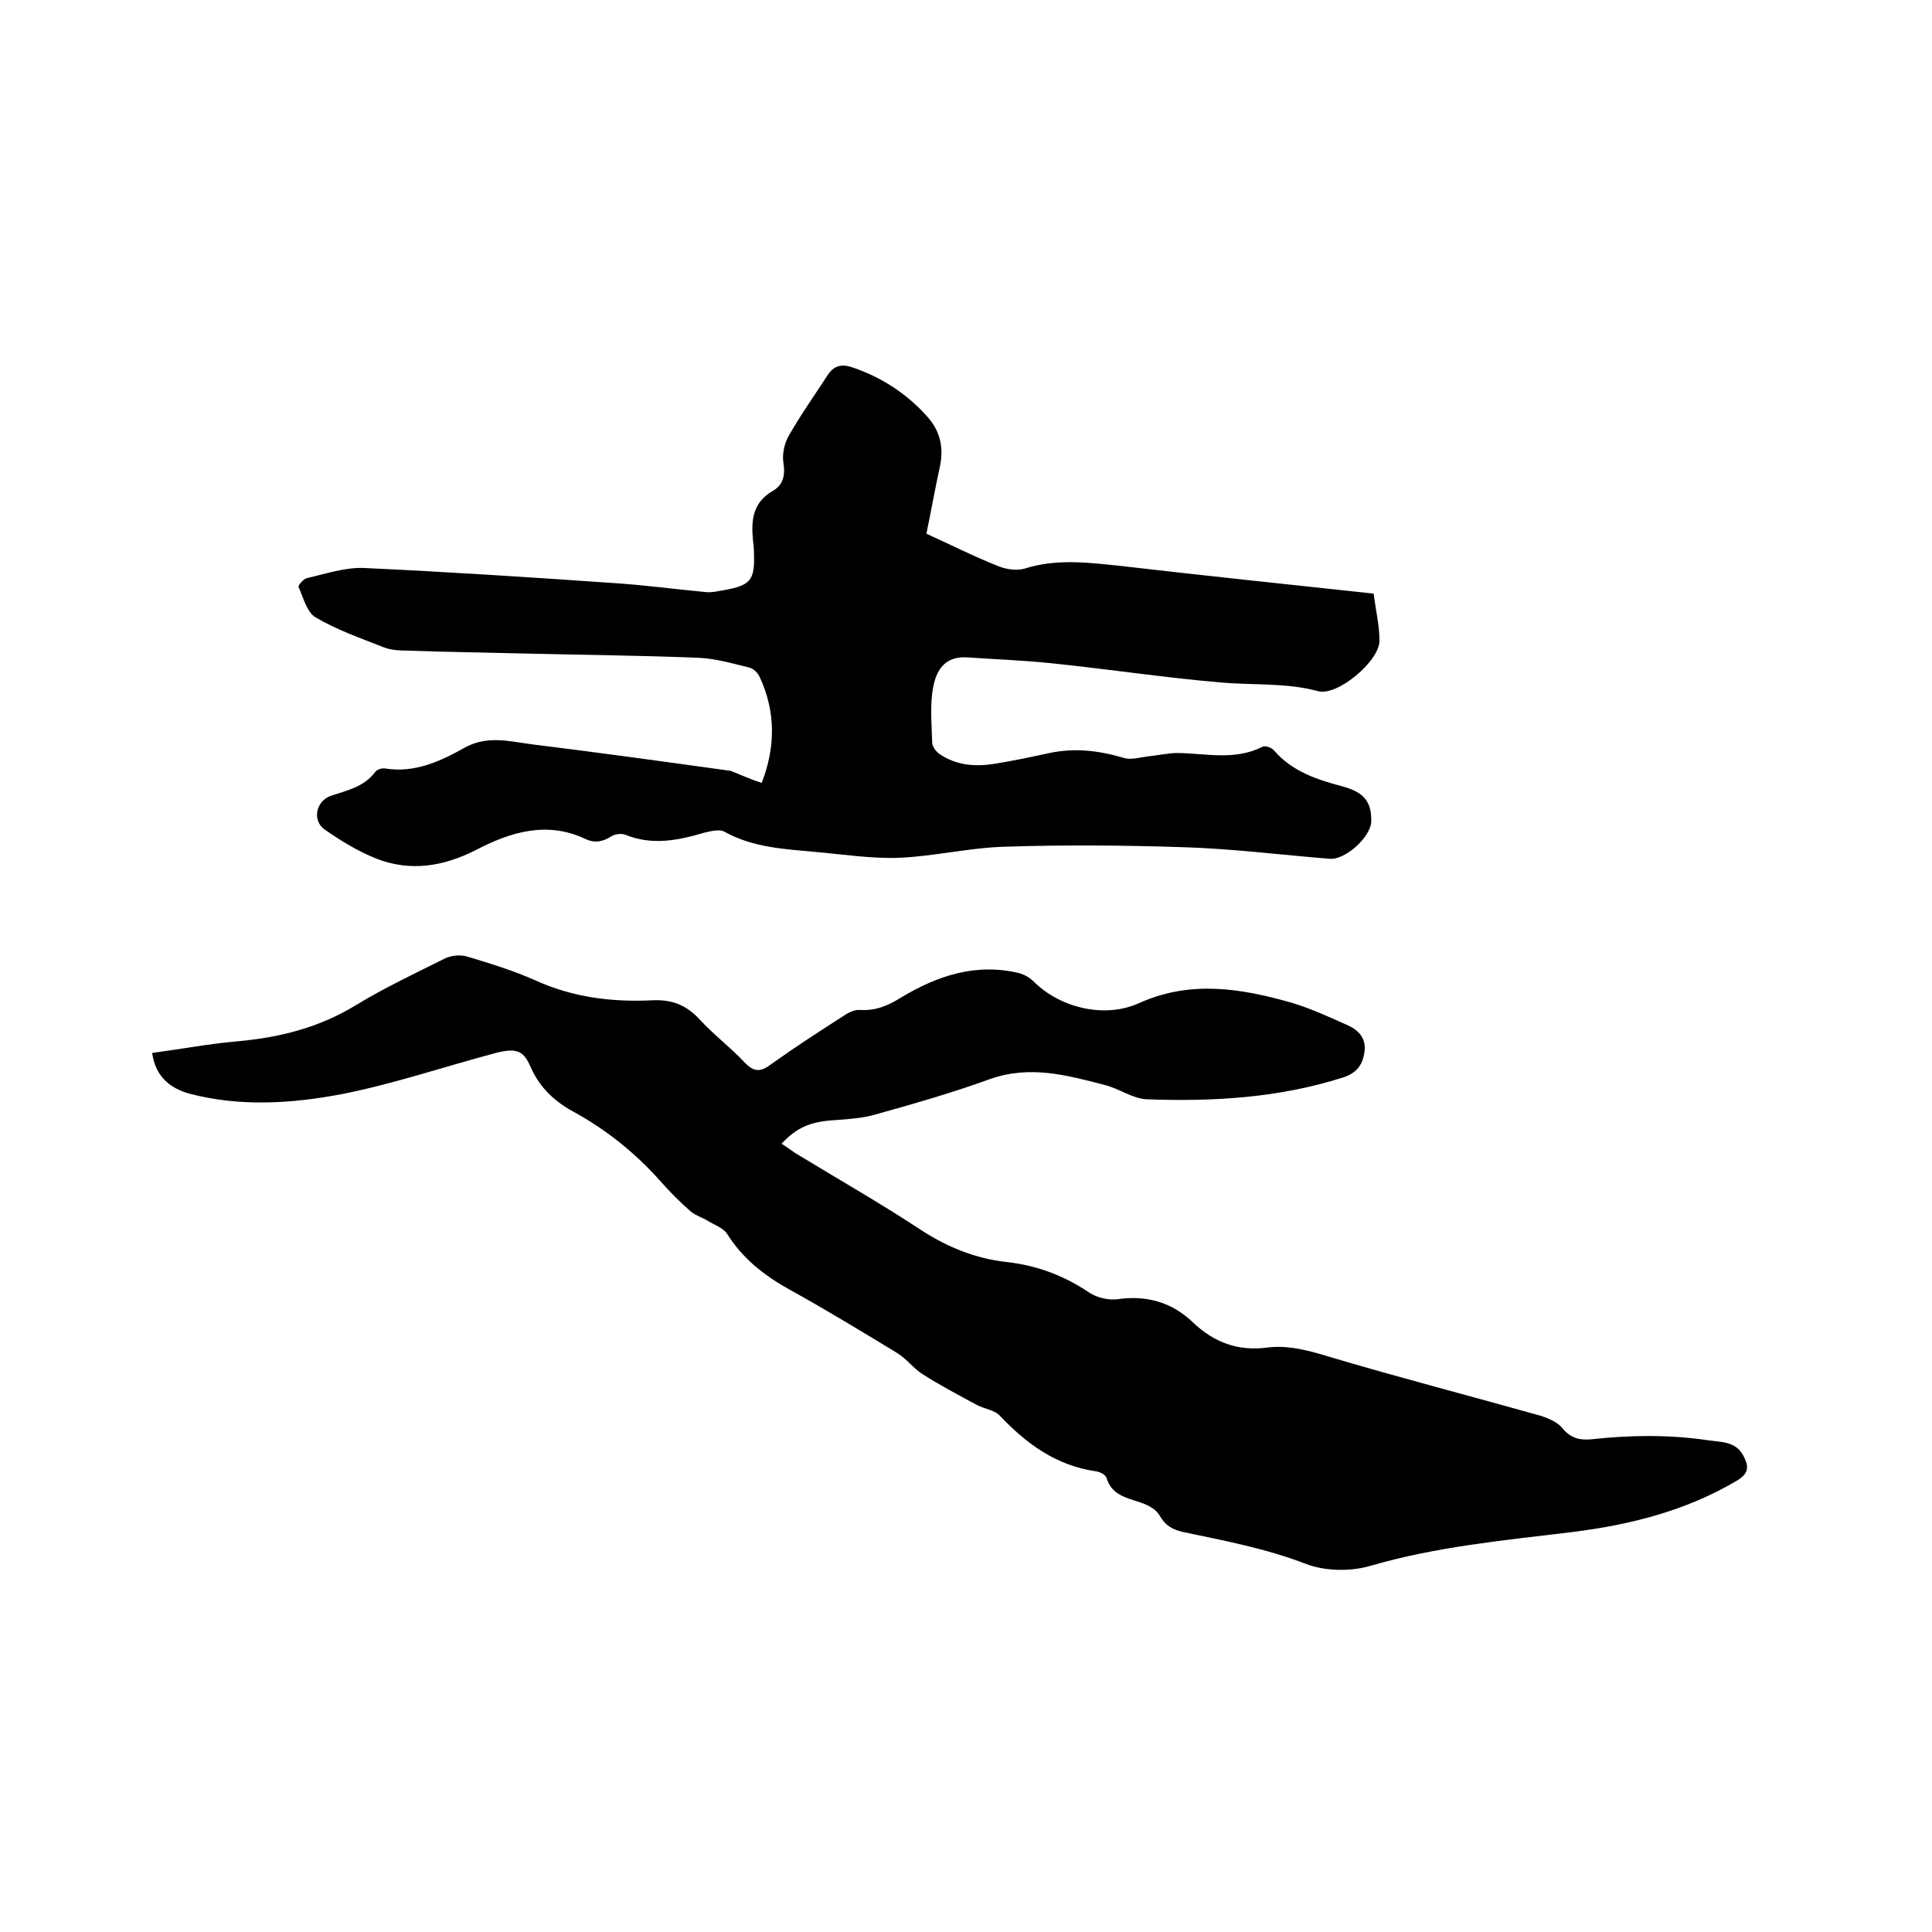
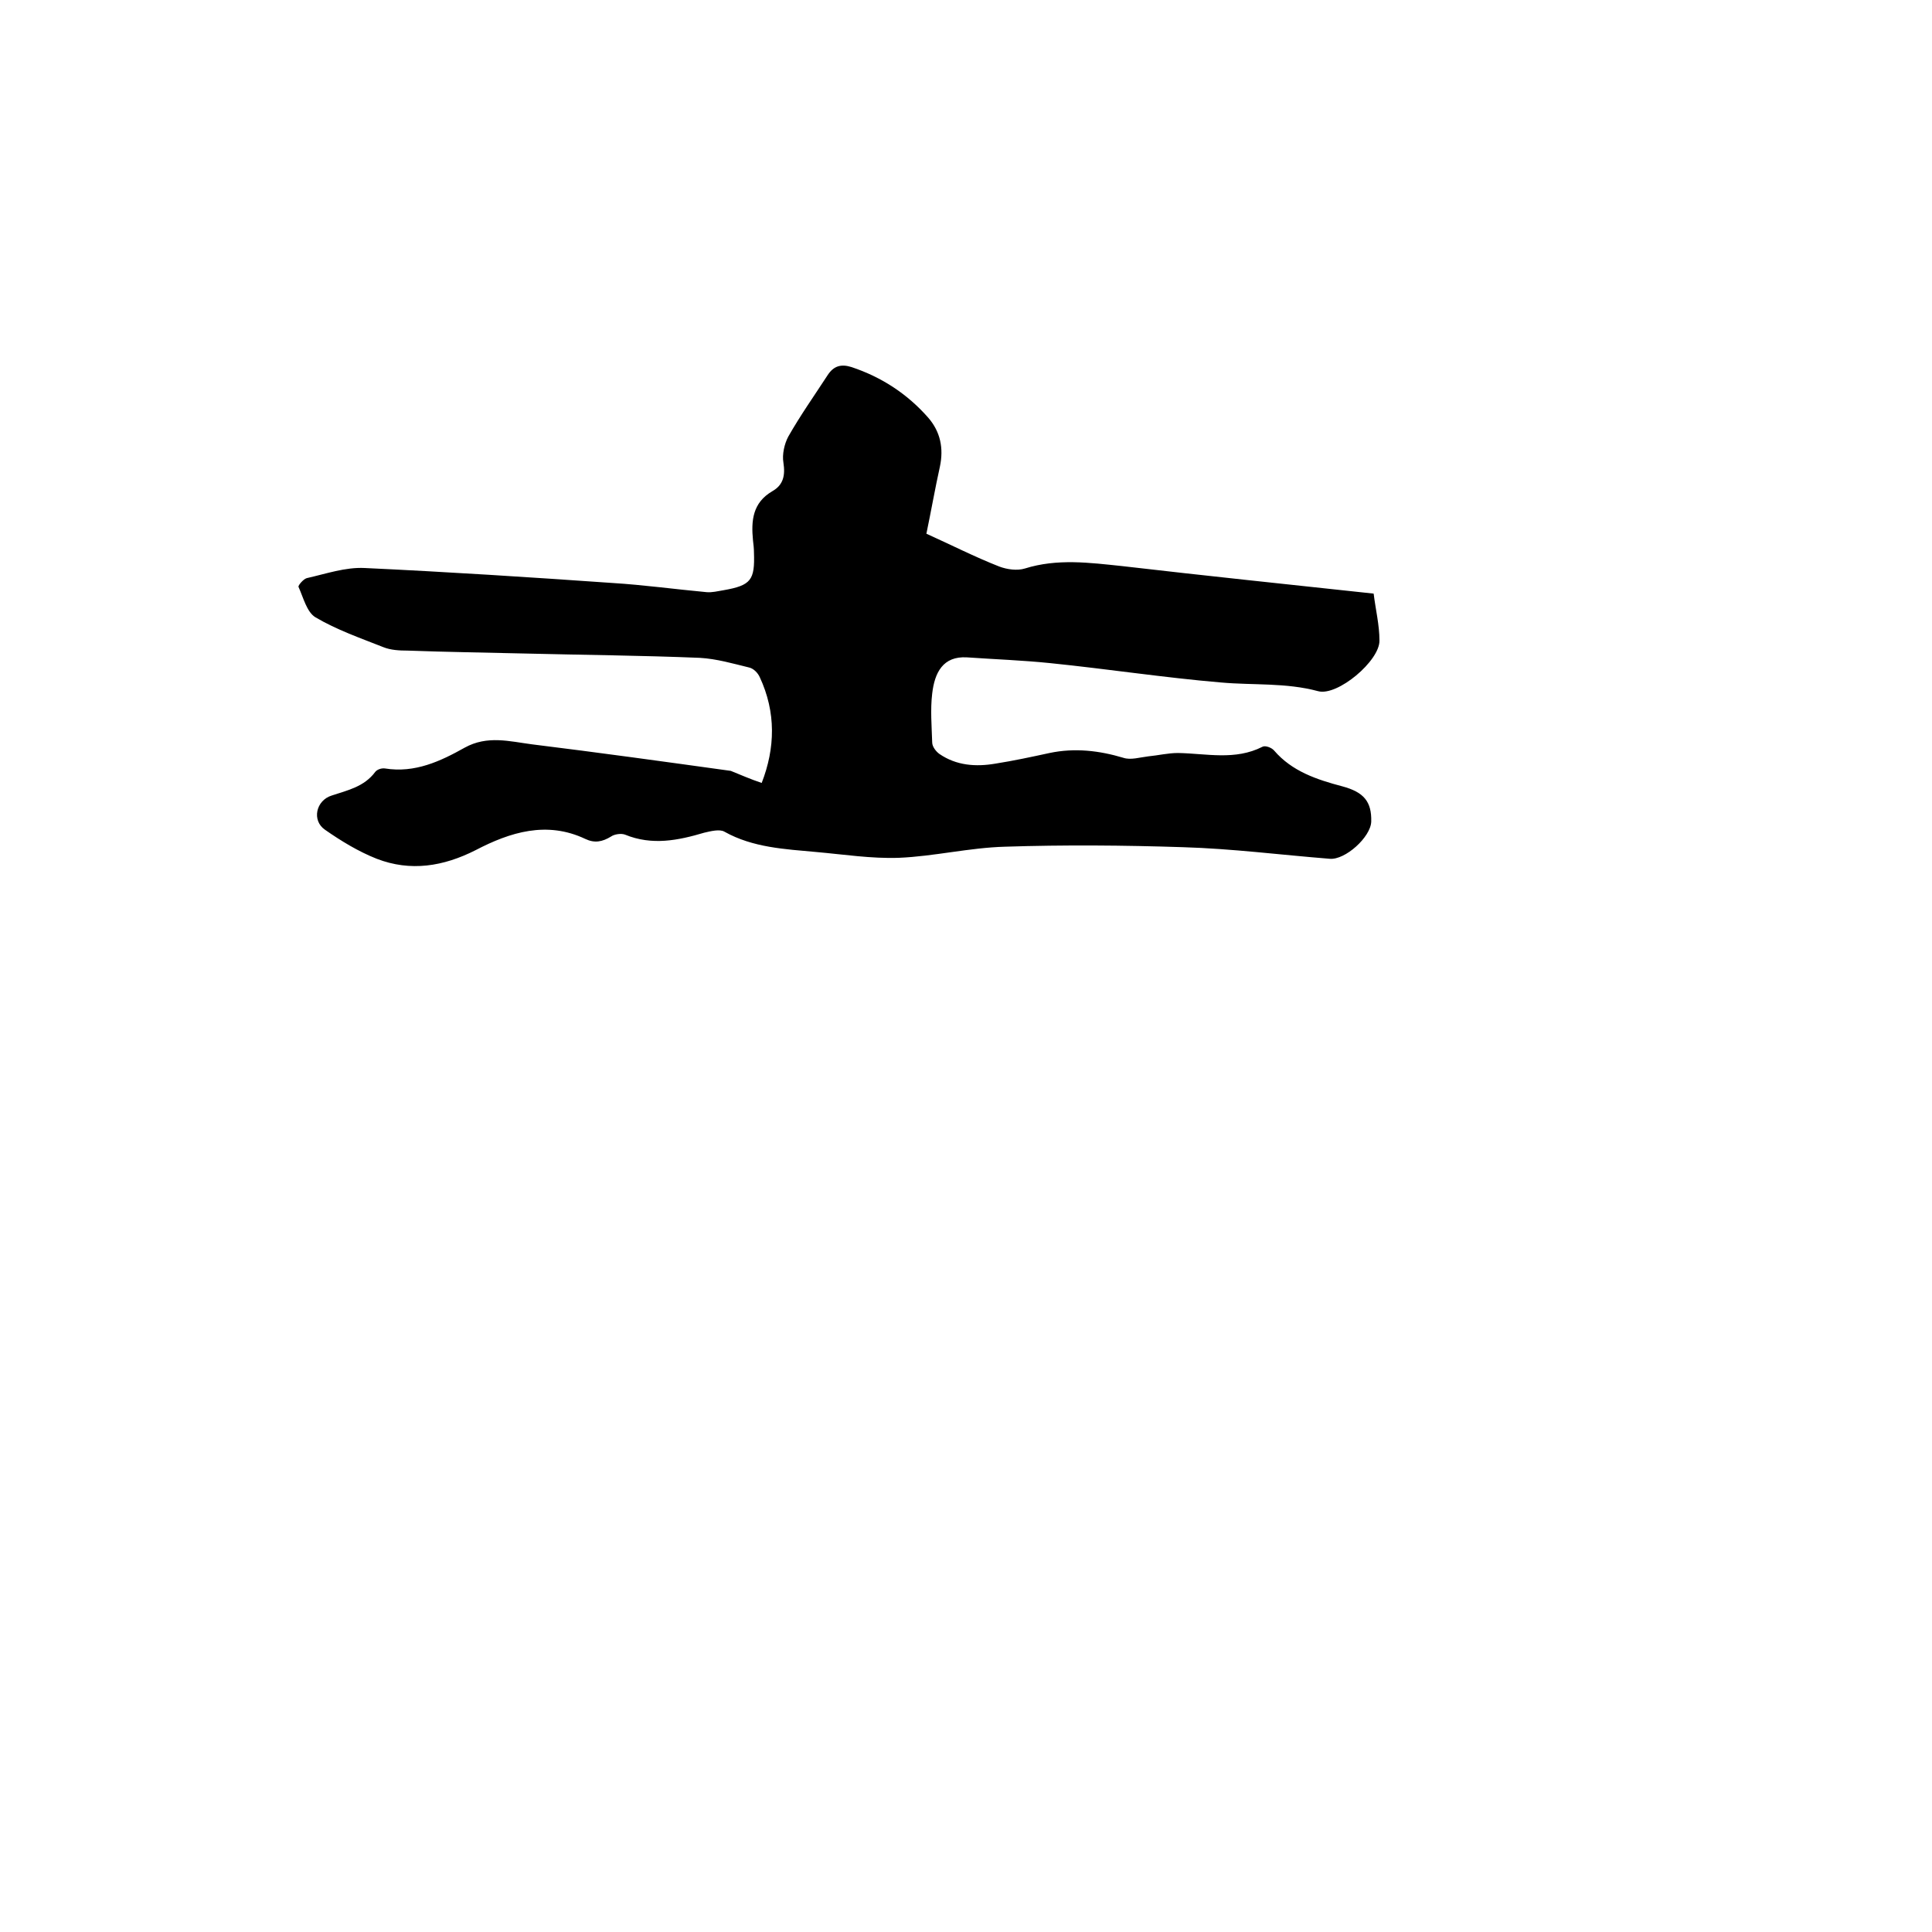
<svg xmlns="http://www.w3.org/2000/svg" enable-background="new 0 0 400 400" viewBox="0 0 400 400">
-   <path d="m31.5 218c6-.8 11.8-1.9 17.6-2.4 8.8-.8 16.9-2.8 24.6-7.5 5.9-3.6 12.3-6.6 18.5-9.7 1.3-.6 3.2-.8 4.7-.3 4.7 1.4 9.5 2.9 14 4.9 7.7 3.5 15.8 4.5 24.1 4.1 4-.2 7 .9 9.8 3.9 2.9 3.2 6.4 5.8 9.4 9 2 2.1 3.4 1.9 5.5.3 4.9-3.5 10-6.8 15-10 1-.7 2.3-1.3 3.4-1.2 3.2.2 5.8-.9 8.5-2.6 7.5-4.5 15.5-7.2 24.5-5 1 .3 2.1.9 2.9 1.7 5.5 5.5 14.7 7.7 21.8 4.5 10.6-4.8 21.1-3.1 31.6-.1 4 1.2 7.9 3 11.7 4.7 2.2 1 3.8 2.7 3.4 5.5s-1.7 4.4-4.5 5.3c-13.2 4.2-26.8 5-40.5 4.5-3-.1-5.9-2.3-8.9-3-7.7-2-15.4-4.1-23.6-1.2-7.7 2.8-15.7 5.1-23.6 7.3-2.7.8-5.6 1-8.4 1.2-5.1.3-7.9 1.4-11.2 4.9 1 .6 1.9 1.3 2.8 1.9 8.7 5.3 17.5 10.3 26 15.9 5.5 3.6 11.4 6 17.9 6.7 6.2.7 11.8 2.8 17 6.3 1.6 1.1 4 1.6 5.8 1.4 6.1-.9 11.3.6 15.7 4.8 4.3 4.1 9.3 6 15.3 5.2 4.8-.6 9.3.8 13.9 2.2 14.2 4.2 28.5 7.9 42.7 11.9 1.6.5 3.5 1.3 4.5 2.5 1.7 2.1 3.5 2.6 6 2.4 8.1-.9 16.2-1 24.3.2 2.7.4 5.6.2 7.2 3.1 1.1 2.1 1.4 3.6-1.2 5.2-10.6 6.3-22.2 9.2-34.2 10.7-14 1.7-28.1 3-41.8 7-4.1 1.2-9.4 1.1-13.3-.4-8.3-3.2-16.8-4.8-25.4-6.6-2.2-.5-3.7-1.3-4.9-3.4-.7-1.3-2.4-2.2-3.9-2.7-2.9-1-6-1.5-7.1-5.1-.2-.7-1.4-1.3-2.3-1.4-8.2-1.2-14.3-5.7-19.8-11.5-1.1-1.2-3.3-1.4-4.9-2.3-3.7-2-7.5-4-11.1-6.3-1.9-1.2-3.3-3.2-5.3-4.4-7.4-4.5-14.8-9-22.4-13.2-5.2-2.9-9.6-6.4-12.8-11.5-.8-1.2-2.6-1.8-3.9-2.6-1.1-.7-2.5-1.1-3.5-1.9-2.3-2-4.5-4.2-6.5-6.5-5.2-5.8-11.2-10.6-18-14.3-3.8-2.1-6.8-4.9-8.6-8.9-1.5-3.4-2.6-4.5-7.7-3.1-10.5 2.8-20.8 6.3-31.4 8.4-10.5 2-21.2 2.7-31.8-.1-3.8-1.1-6.9-3.4-7.6-8.4z" />
  <path d="m157.7 162.1c2.8-7.2 3-14.6-.4-21.9-.4-.9-1.3-1.8-2.2-2-3.3-.8-6.7-1.8-10.2-2-12.1-.5-24.3-.6-36.4-.9-8-.2-16-.3-24.1-.6-1.7 0-3.5-.1-5-.7-4.8-1.9-9.7-3.6-14.1-6.2-1.8-1.1-2.5-4.1-3.5-6.3-.1-.3 1-1.6 1.7-1.8 4-.9 8-2.3 12-2.1 17.1.8 34.2 1.9 51.3 3.1 6.5.4 13 1.3 19.5 1.9 1.1.1 2.3-.2 3.5-.4 5.7-1 6.5-2.1 6.3-7.8 0-.8-.1-1.7-.2-2.5-.4-4.1-.1-7.8 4-10.2 2.3-1.3 2.7-3.3 2.3-5.9-.3-1.7.2-3.9 1-5.4 2.5-4.4 5.4-8.5 8.2-12.8 1.2-1.8 2.7-2.3 4.9-1.6 6.3 2.1 11.6 5.6 15.9 10.5 2.5 2.9 3.2 6.3 2.4 10.1-1 4.5-1.8 9.1-2.8 13.9 5.1 2.3 10 4.8 15.1 6.8 1.6.6 3.7.9 5.3.4 6.7-2.1 13.4-1.2 20.1-.5 17.2 2 34.5 3.8 52.1 5.7.4 3.3 1.2 6.5 1.2 9.7.1 4.2-8.7 11.6-12.7 10.5-6.7-1.8-13.4-1.2-20.1-1.8-11.8-1-23.5-2.8-35.3-4-5.8-.6-11.6-.8-17.3-1.2-5-.3-6.7 3.2-7.2 7.5-.4 3.3-.1 6.8 0 10.1 0 .9.8 1.9 1.5 2.4 3.5 2.4 7.5 2.7 11.6 2 3.8-.6 7.5-1.4 11.2-2.2 5.2-1.1 10.3-.5 15.3 1 1.5.5 3.4-.1 5.1-.3 2.1-.2 4.1-.7 6.2-.7 5.9.1 11.8 1.6 17.5-1.3.6-.3 1.9.2 2.4.8 3.7 4.3 8.8 6 14.1 7.4 4.5 1.2 6.1 3.2 6 7.3-.1 3.2-5.4 8-8.6 7.7-10.1-.8-20.2-2.1-30.4-2.4-12.2-.4-24.5-.5-36.8-.1-7.4.2-14.7 2-22 2.3-5.7.2-11.4-.7-17.1-1.2-6.5-.6-13.1-.9-19-4.2-1-.6-2.9-.1-4.2.2-5.4 1.6-10.8 2.7-16.4.4-.8-.3-2.2-.1-2.9.4-1.8 1.1-3.4 1.4-5.3.5-8-3.8-15.6-1.4-22.7 2.3-6.7 3.4-13.5 4.5-20.5 1.8-3.8-1.5-7.4-3.7-10.7-6-2.8-1.9-1.9-6.1 1.4-7.1 3.3-1.1 6.7-1.8 9-4.9.4-.5 1.3-.8 2-.7 6.2 1 11.5-1.5 16.5-4.3 4.7-2.6 9.3-1.3 13.9-.7 13.8 1.7 27.5 3.6 41.2 5.5 2 .8 4 1.7 6.4 2.5z" />
</svg>